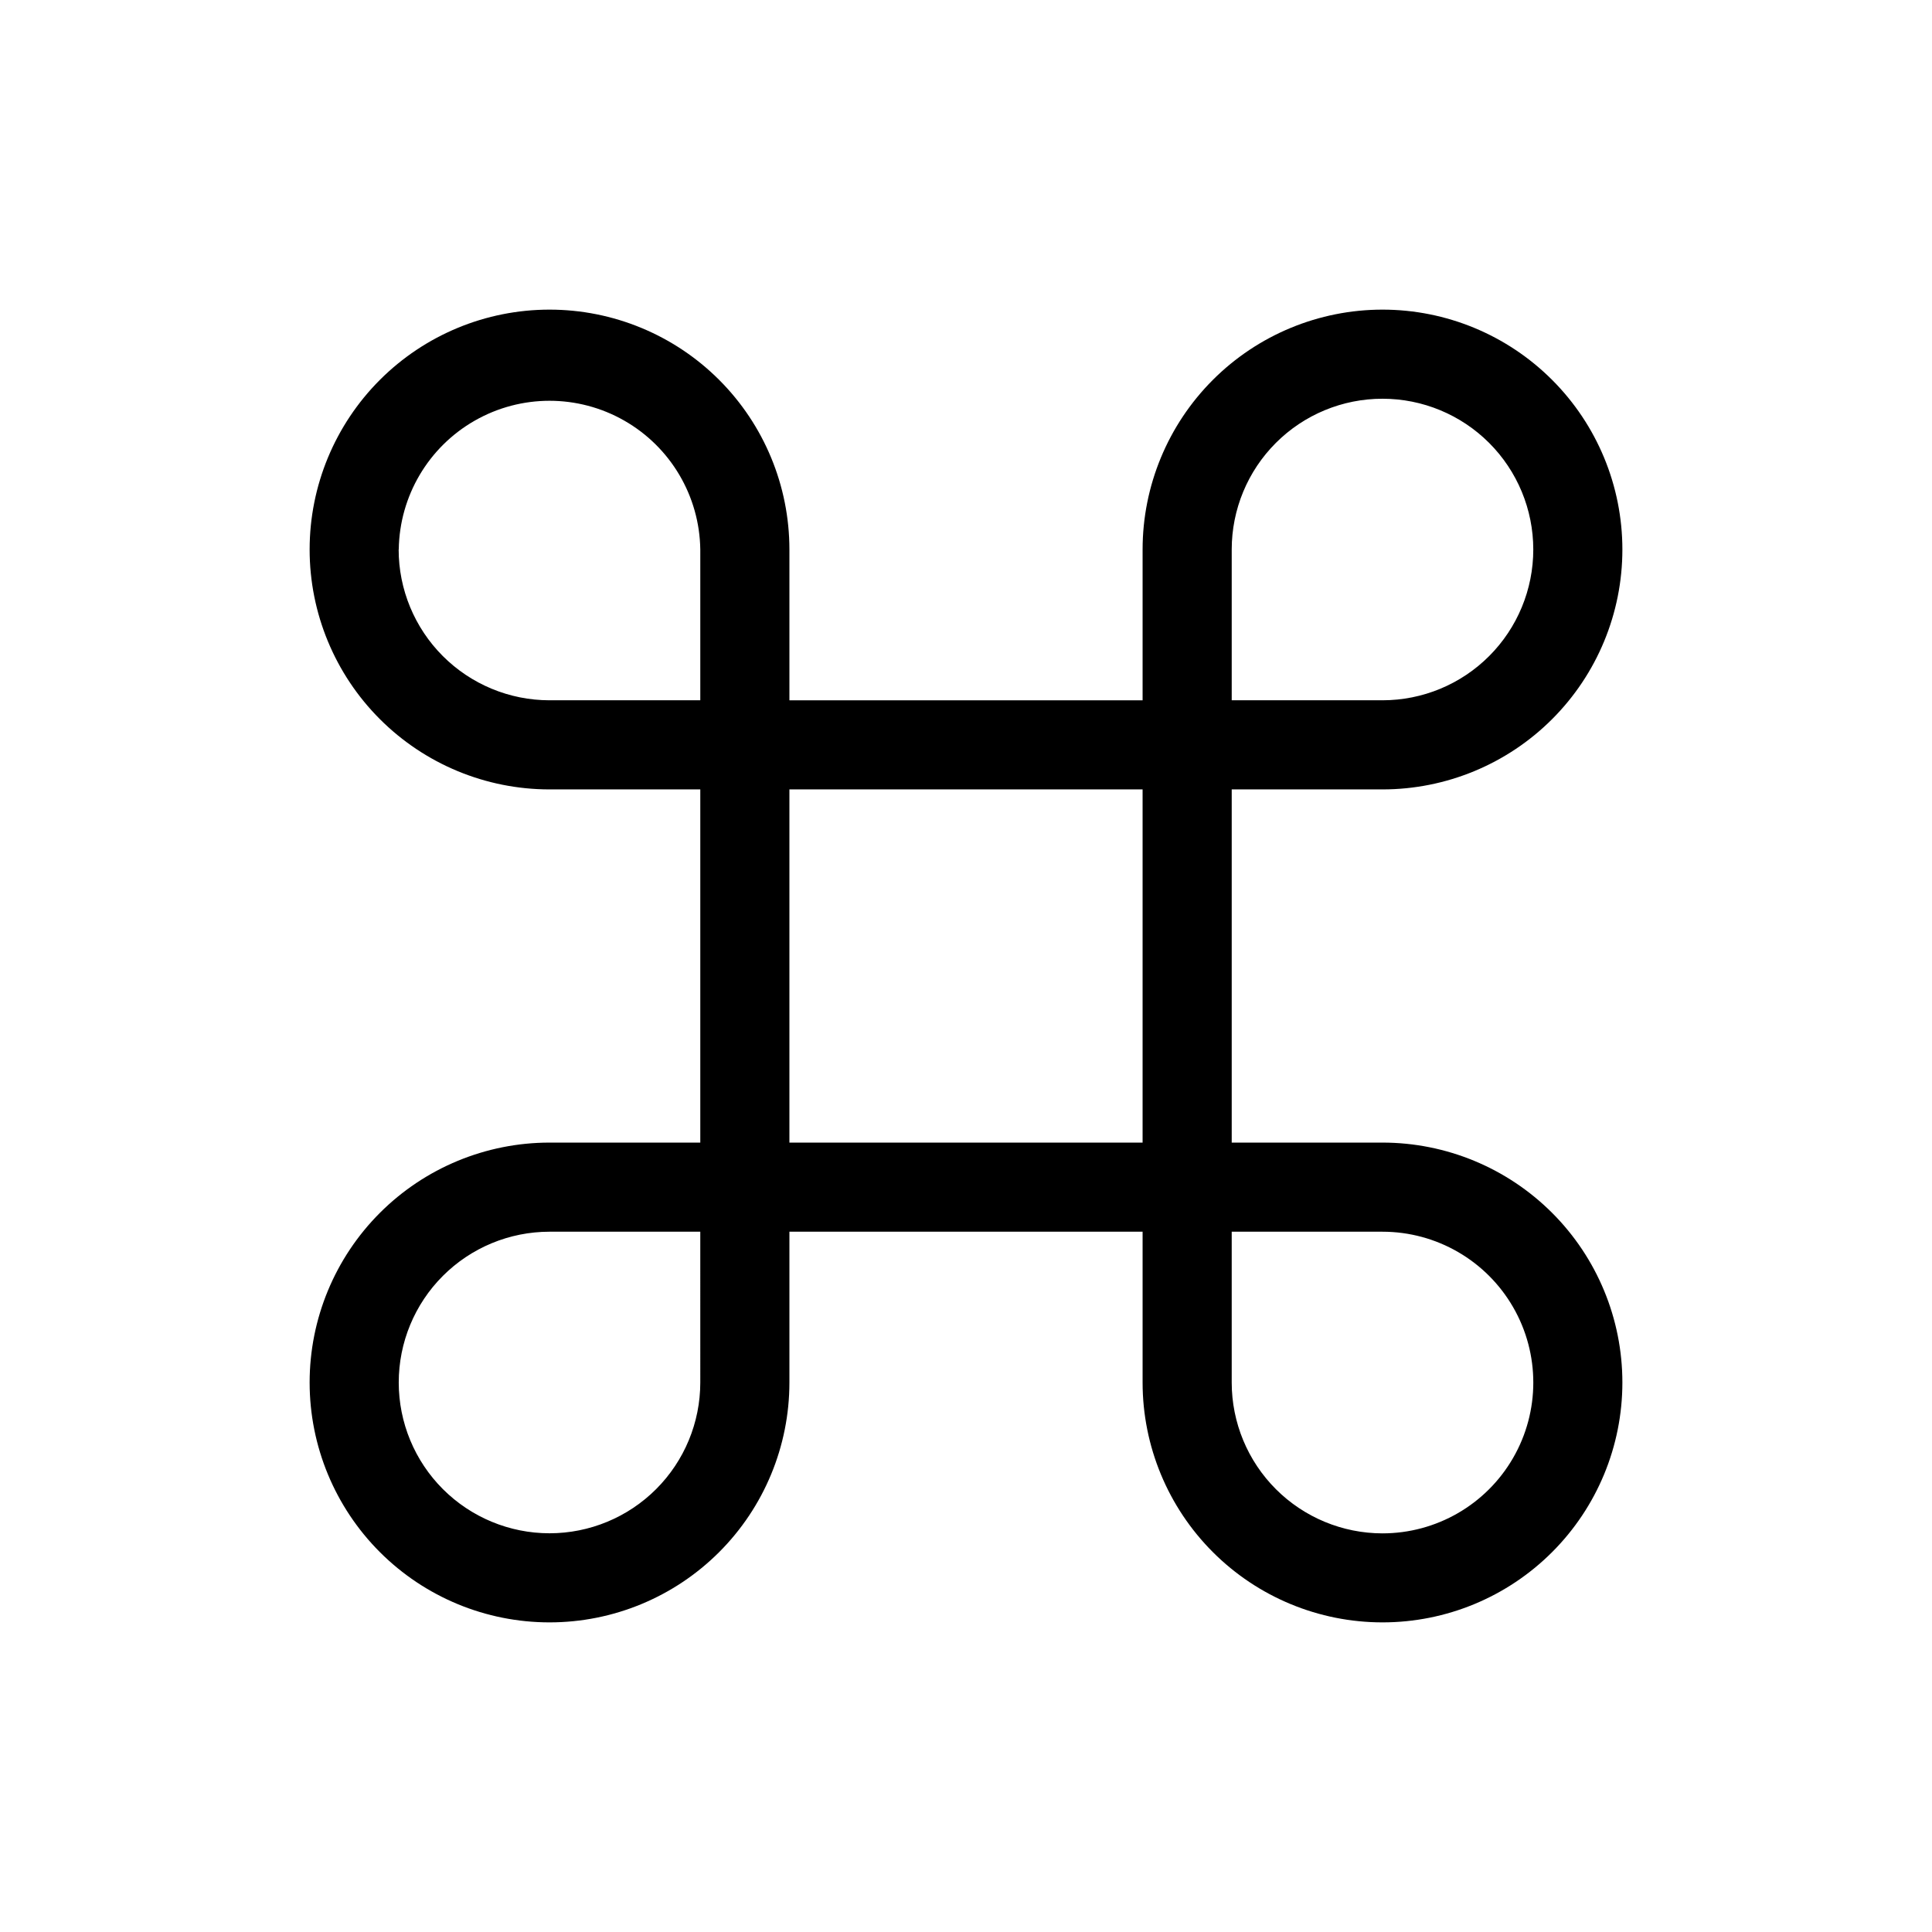
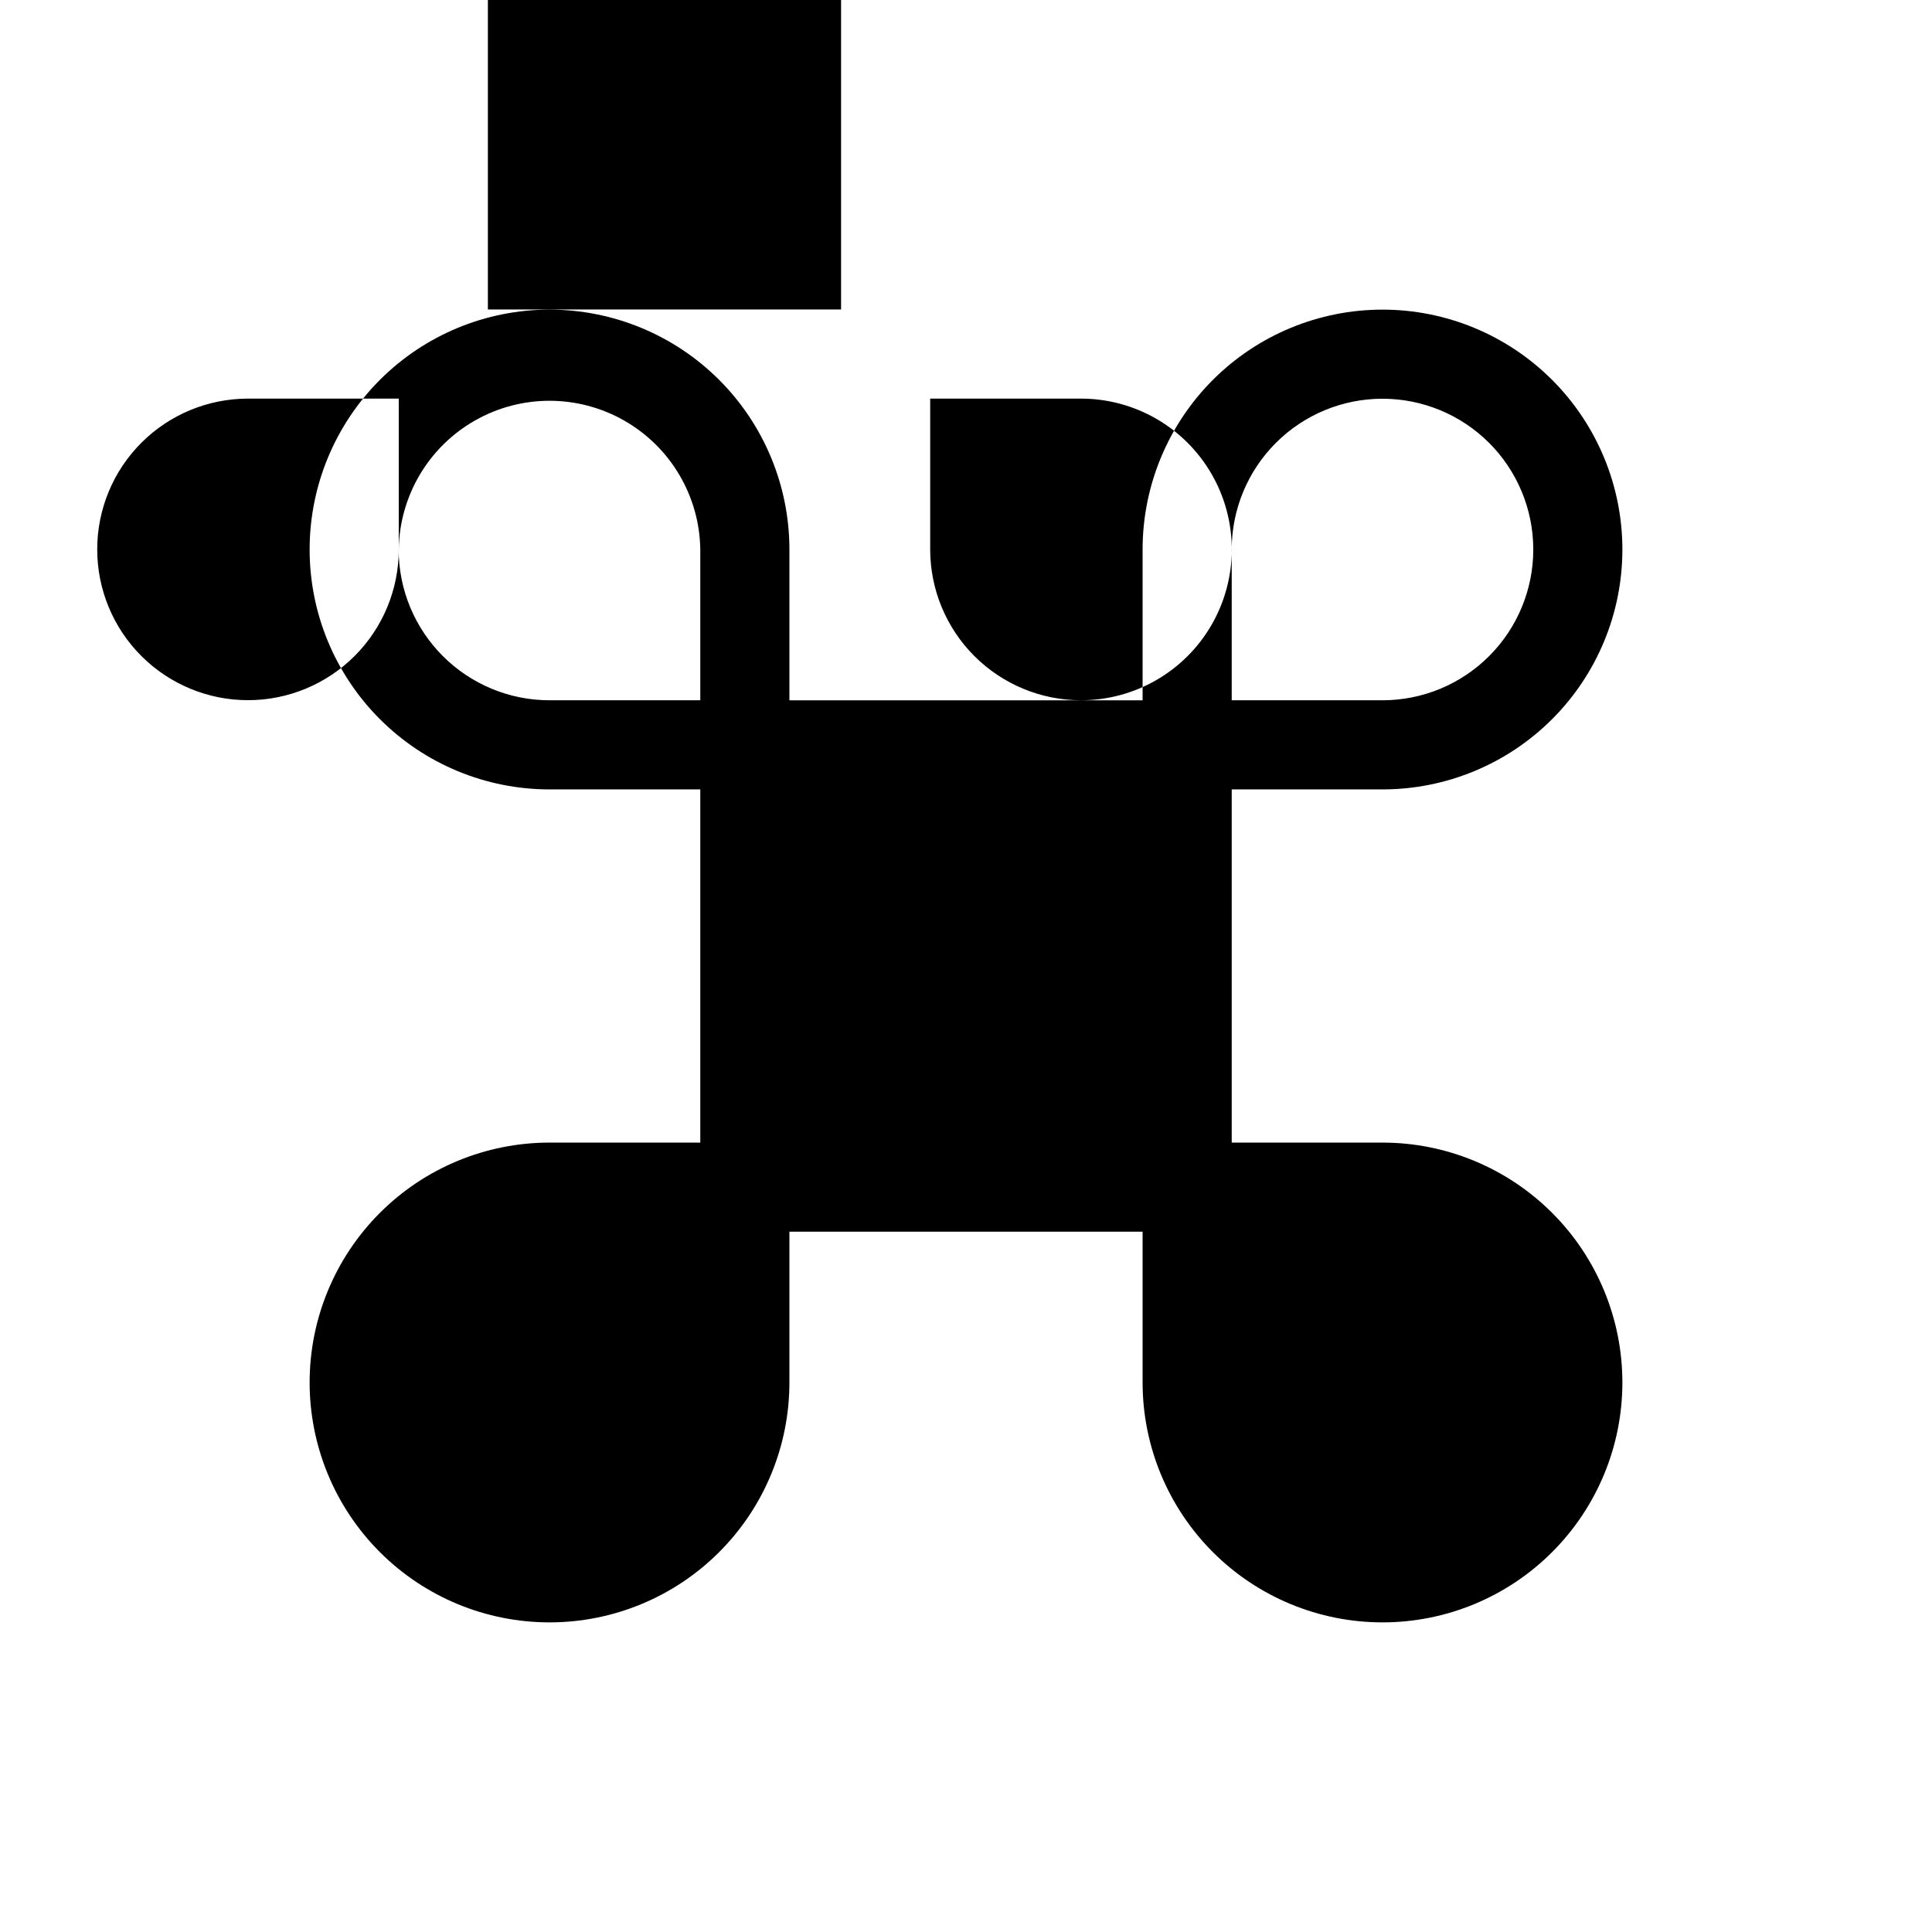
<svg xmlns="http://www.w3.org/2000/svg" fill="#000000" width="800px" height="800px" version="1.1" viewBox="144 144 512 512">
-   <path d="m510.39 446.8h-39.973v-93.598h39.973c16.859-0.004 33.027-6.703 44.945-18.629 11.922-11.922 18.617-28.09 18.613-44.949 0-16.859-6.699-33.027-18.621-44.949-11.918-11.922-28.086-18.621-44.945-18.621s-33.031 6.695-44.953 18.613c-11.922 11.918-18.625 28.086-18.629 44.945v39.973h-93.598v-39.973c-0.004-16.859-6.703-33.027-18.625-44.945-11.926-11.918-28.094-18.613-44.953-18.613s-33.027 6.695-44.949 18.617c-11.918 11.922-18.617 28.086-18.621 44.945-0.004 16.859 6.691 33.031 18.609 44.953 11.918 11.926 28.082 18.625 44.941 18.633h39.98v93.598h-39.98c-16.859 0.008-33.023 6.711-44.941 18.633-11.918 11.926-18.613 28.094-18.609 44.953 0.004 16.859 6.703 33.027 18.621 44.945 11.922 11.922 28.09 18.617 44.949 18.617 16.859 0.004 33.027-6.695 44.953-18.613 11.922-11.918 18.621-28.086 18.625-44.945v-39.973h93.598v39.973c0.004 16.859 6.707 33.027 18.629 44.945 11.922 11.922 28.094 18.617 44.953 18.613 16.859 0 33.027-6.699 44.945-18.621 11.922-11.918 18.621-28.086 18.621-44.945 0.004-16.859-6.691-33.031-18.613-44.953-11.918-11.922-28.086-18.625-44.945-18.629zm-39.973-157.19c0.004-10.598 4.215-20.758 11.711-28.246 7.492-7.492 17.656-11.699 28.254-11.695 10.594 0 20.754 4.211 28.25 11.703 7.492 7.492 11.699 17.652 11.703 28.25 0 10.594-4.207 20.758-11.699 28.25-7.488 7.496-17.648 11.707-28.246 11.711h-39.973zm-220.74 0c0.195-14.141 7.856-27.125 20.137-34.137 12.281-7.016 27.352-7.016 39.633 0 12.281 7.012 19.938 19.996 20.137 34.137v39.973h-39.98c-10.598-0.008-20.758-4.223-28.25-11.719-7.492-7.492-11.703-17.656-11.707-28.254zm79.906 220.78c-0.004 10.598-4.215 20.758-11.707 28.246-7.496 7.492-17.656 11.699-28.254 11.699-10.594-0.004-20.754-4.211-28.25-11.703-7.492-7.492-11.703-17.652-11.703-28.246-0.004-10.594 4.199-20.758 11.691-28.254 7.488-7.496 17.648-11.707 28.242-11.715h39.98zm23.617-157.19h93.598v93.598h-93.598zm157.15 197.16c-10.586-0.016-20.738-4.227-28.223-11.711-7.488-7.488-11.699-17.637-11.711-28.227v-40.004h39.973c14.281 0.008 27.473 7.633 34.605 20 7.137 12.371 7.129 27.609-0.02 39.973-7.144 12.363-20.344 19.973-34.625 19.969z" />
+   <path d="m510.39 446.8h-39.973v-93.598h39.973c16.859-0.004 33.027-6.703 44.945-18.629 11.922-11.922 18.617-28.09 18.613-44.949 0-16.859-6.699-33.027-18.621-44.949-11.918-11.922-28.086-18.621-44.945-18.621s-33.031 6.695-44.953 18.613c-11.922 11.918-18.625 28.086-18.629 44.945v39.973h-93.598v-39.973c-0.004-16.859-6.703-33.027-18.625-44.945-11.926-11.918-28.094-18.613-44.953-18.613s-33.027 6.695-44.949 18.617c-11.918 11.922-18.617 28.086-18.621 44.945-0.004 16.859 6.691 33.031 18.609 44.953 11.918 11.926 28.082 18.625 44.941 18.633h39.98v93.598h-39.98c-16.859 0.008-33.023 6.711-44.941 18.633-11.918 11.926-18.613 28.094-18.609 44.953 0.004 16.859 6.703 33.027 18.621 44.945 11.922 11.922 28.09 18.617 44.949 18.617 16.859 0.004 33.027-6.695 44.953-18.613 11.922-11.918 18.621-28.086 18.625-44.945v-39.973h93.598v39.973c0.004 16.859 6.707 33.027 18.629 44.945 11.922 11.922 28.094 18.617 44.953 18.613 16.859 0 33.027-6.699 44.945-18.621 11.922-11.918 18.621-28.086 18.621-44.945 0.004-16.859-6.691-33.031-18.613-44.953-11.918-11.922-28.086-18.625-44.945-18.629zm-39.973-157.19c0.004-10.598 4.215-20.758 11.711-28.246 7.492-7.492 17.656-11.699 28.254-11.695 10.594 0 20.754 4.211 28.25 11.703 7.492 7.492 11.699 17.652 11.703 28.25 0 10.594-4.207 20.758-11.699 28.25-7.488 7.496-17.648 11.707-28.246 11.711h-39.973zm-220.74 0c0.195-14.141 7.856-27.125 20.137-34.137 12.281-7.016 27.352-7.016 39.633 0 12.281 7.012 19.938 19.996 20.137 34.137v39.973h-39.98c-10.598-0.008-20.758-4.223-28.25-11.719-7.492-7.492-11.703-17.656-11.707-28.254zc-0.004 10.598-4.215 20.758-11.707 28.246-7.496 7.492-17.656 11.699-28.254 11.699-10.594-0.004-20.754-4.211-28.25-11.703-7.492-7.492-11.703-17.652-11.703-28.246-0.004-10.594 4.199-20.758 11.691-28.254 7.488-7.496 17.648-11.707 28.242-11.715h39.98zm23.617-157.19h93.598v93.598h-93.598zm157.15 197.16c-10.586-0.016-20.738-4.227-28.223-11.711-7.488-7.488-11.699-17.637-11.711-28.227v-40.004h39.973c14.281 0.008 27.473 7.633 34.605 20 7.137 12.371 7.129 27.609-0.02 39.973-7.144 12.363-20.344 19.973-34.625 19.969z" />
</svg>